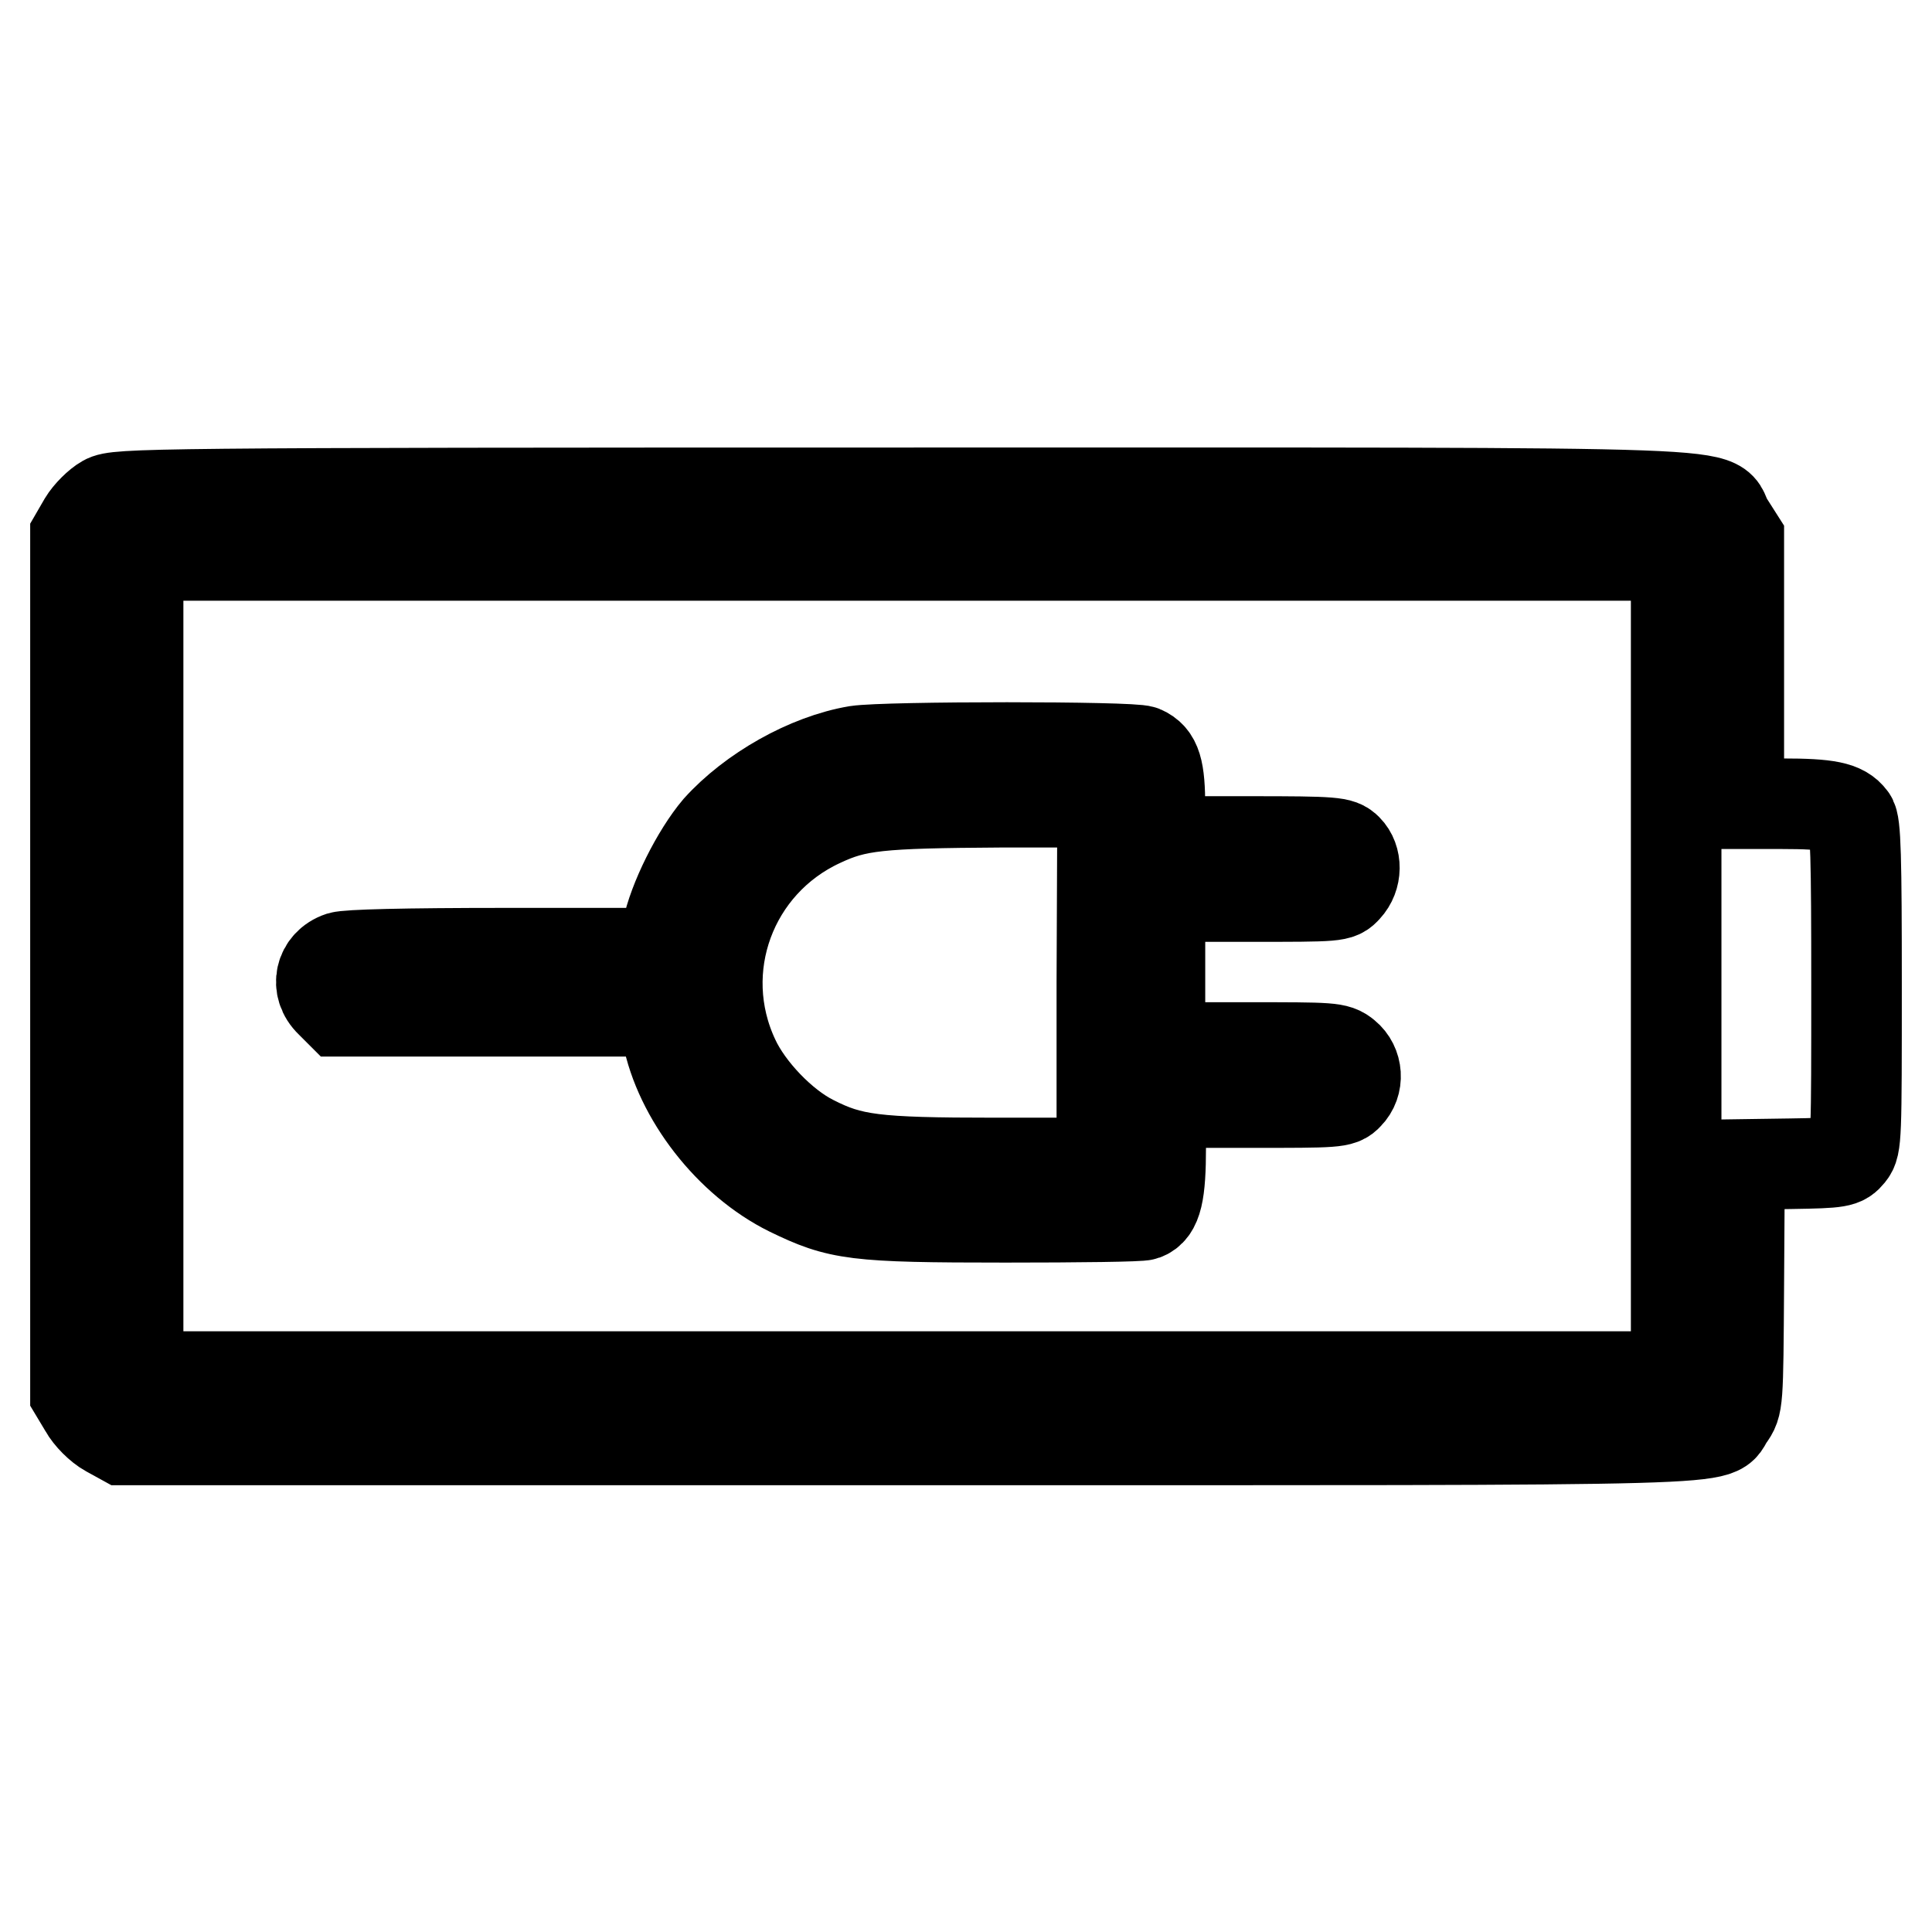
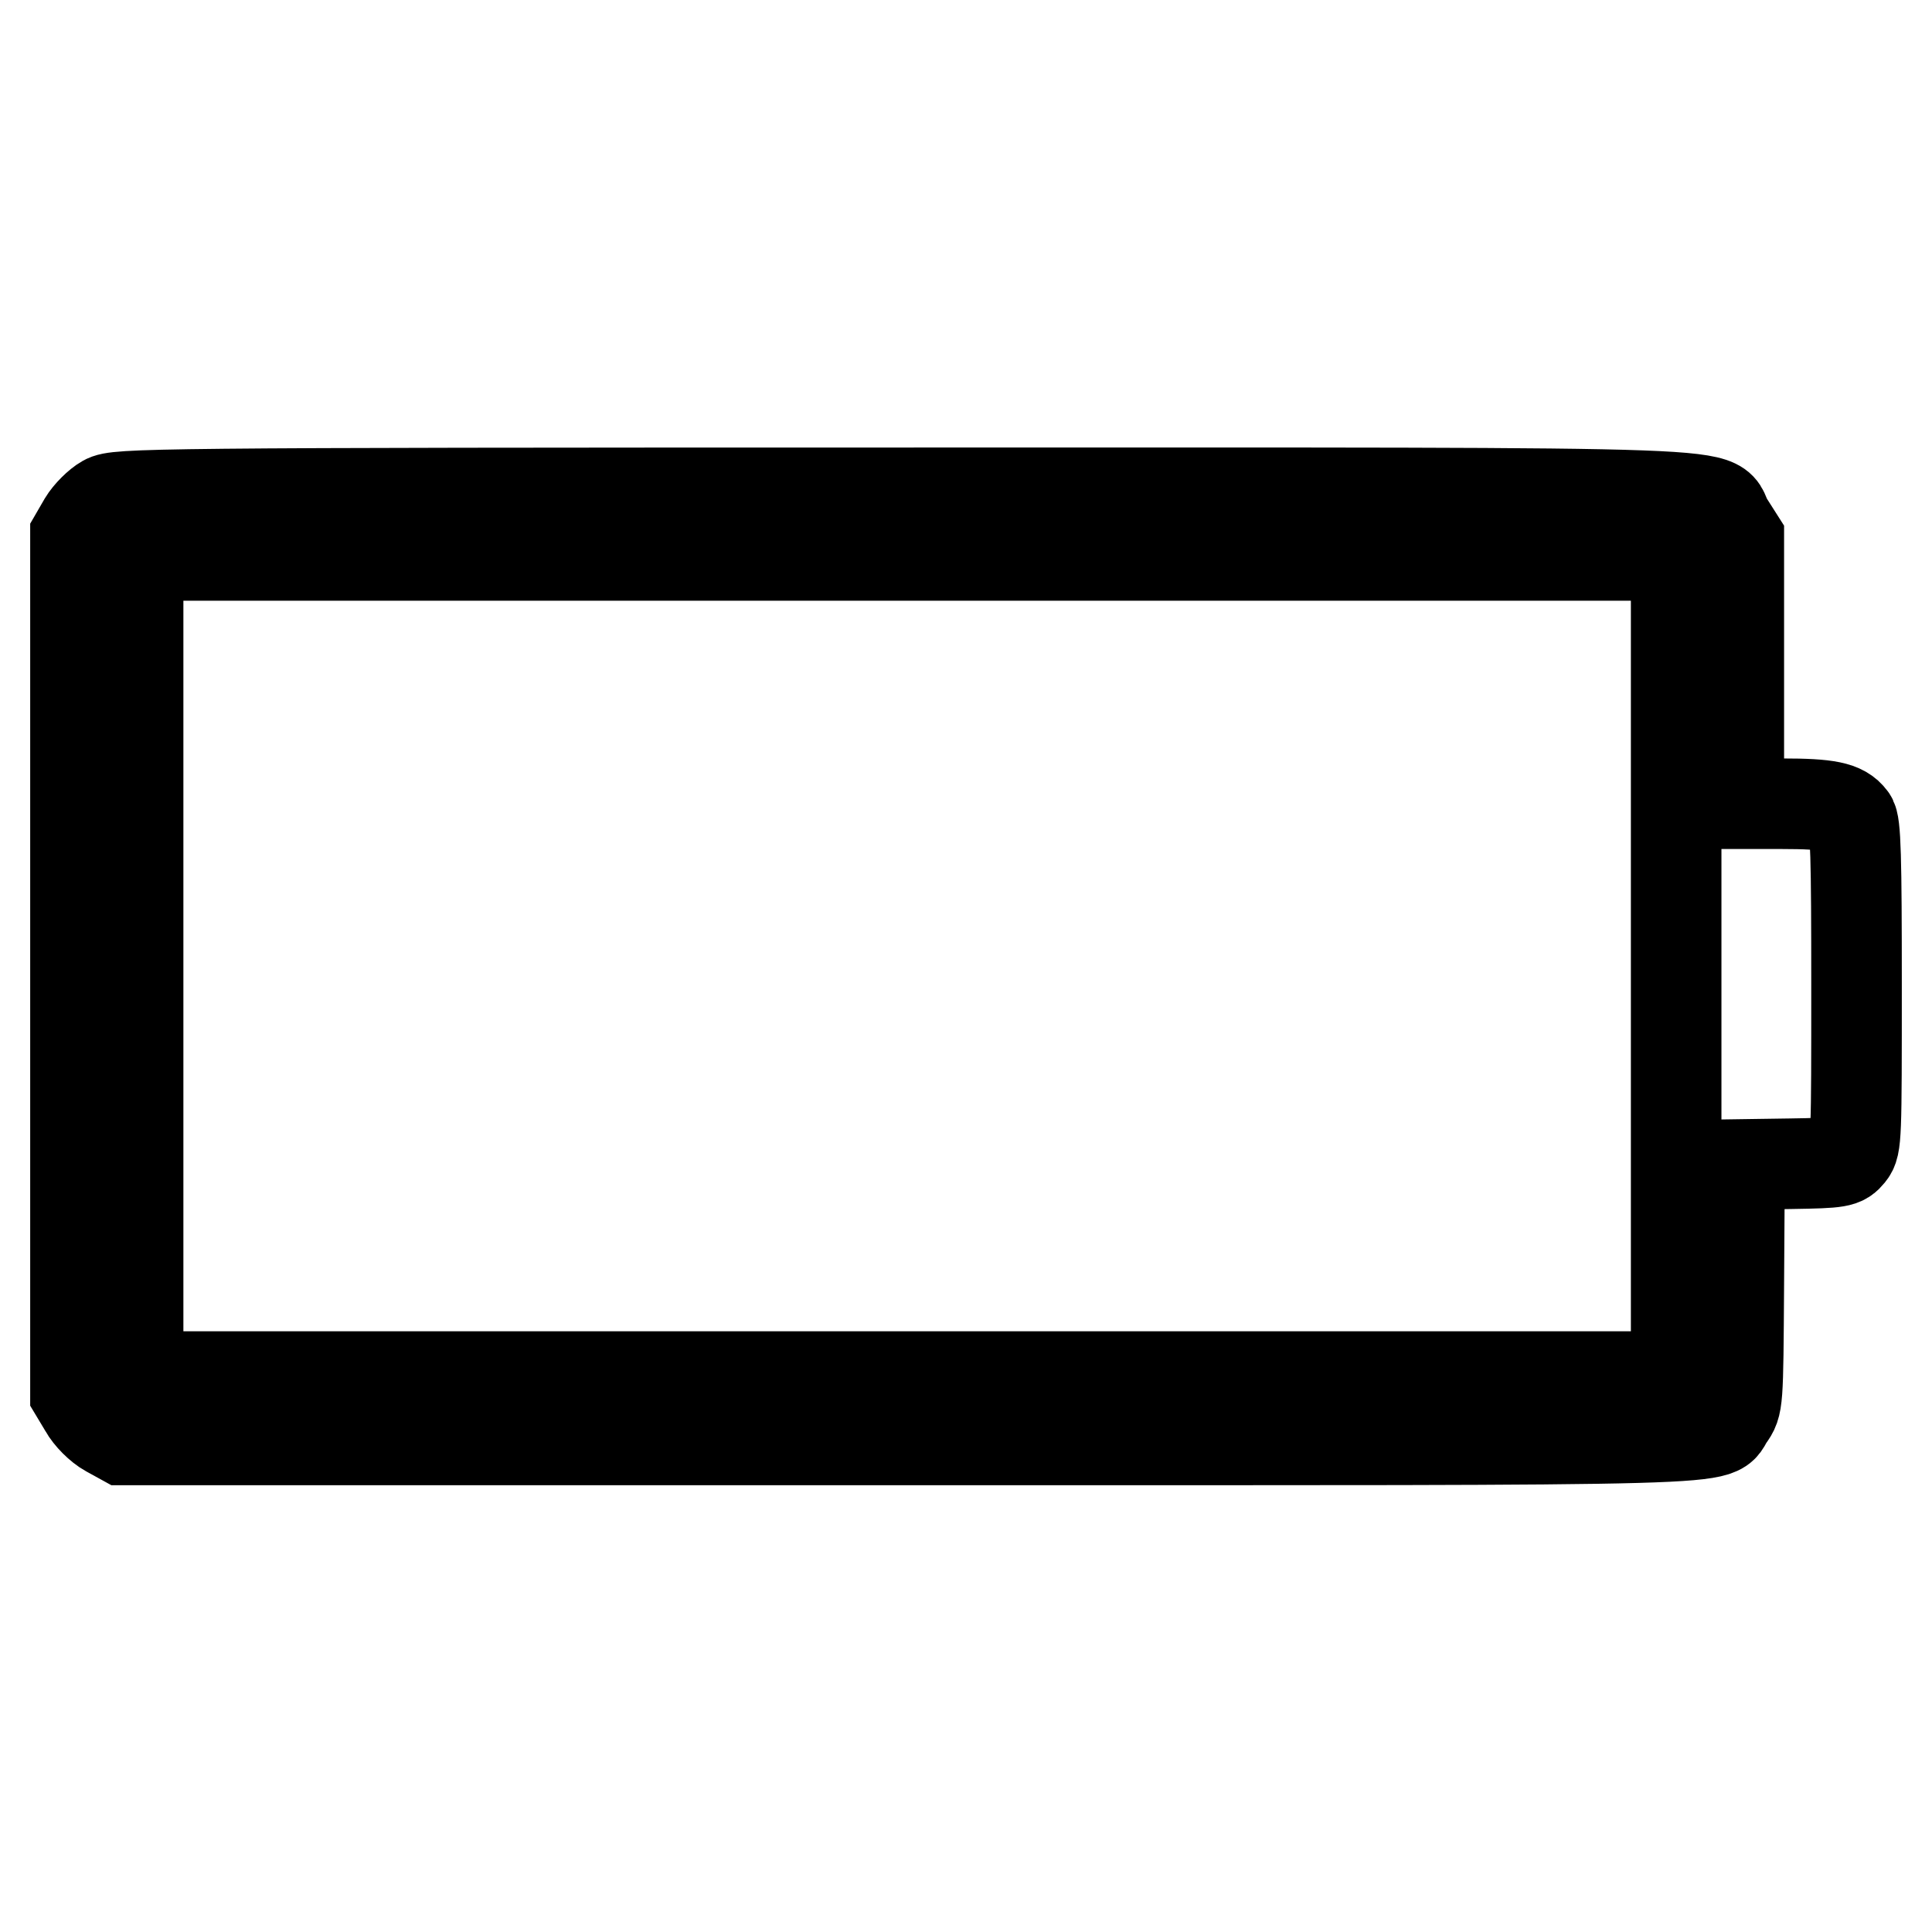
<svg xmlns="http://www.w3.org/2000/svg" version="1.1" x="0px" y="0px" viewBox="0 0 256 256" enable-background="new 0 0 256 256" xml:space="preserve">
  <g>
    <g>
      <g>
        <path stroke-width="12" fill-opacity="0" stroke="#000000" d="M13.9,66.3c-0.9,0.5-2.2,1.8-2.8,2.8L10,71v56.8v56.8l1.2,2c0.6,1.1,2,2.5,3.1,3.1l2,1.1h104.2c114.4,0,106.3,0.2,108.6-3c1.2-1.7,1.2-1.7,1.3-17.6l0.1-15.9l6.8-0.1c6.5-0.1,6.9-0.2,7.8-1.3c0.9-1.1,0.9-2.2,0.9-22.4c0-16.7-0.1-21.5-0.7-22.1c-1.1-1.5-3.1-1.9-9.1-1.9h-5.8V88.9V71.4l-1.4-2.2c-2.7-4.2,8.3-3.9-109.1-3.9C19.3,65.3,15.5,65.4,13.9,66.3z M222.1,128v54.4H120.2H18.3V128V73.6h101.9h101.9L222.1,128L222.1,128z" />
-         <path stroke-width="12" fill-opacity="0" stroke="#000000" d="M113.5,99.5c-6.5,1.1-13.9,5.3-18.4,10.3c-2.8,3.3-5.9,9.5-6.7,13.5l-0.6,3H67.2c-13.8,0-21.1,0.2-22.1,0.5c-2.7,0.9-3.4,4-1.3,6l1.2,1.2h21.4h21.4l0.6,3c1.6,8.3,8.3,16.9,16.2,20.8c6.6,3.2,8.5,3.5,28.6,3.5c9.7,0,18-0.1,18.4-0.3c1.7-0.6,2.2-2.9,2.2-9v-5.9h11.9c11.3,0,12,0,12.9-1c1.5-1.5,1.3-4-0.3-5.3c-1.2-1-1.9-1-12.9-1h-11.7v-10v-10h11.8c11.8,0,11.9,0,12.9-1.1c1.4-1.5,1.4-3.9,0.1-5.2c-0.9-0.9-1.6-1-12.9-1h-11.9V107c0-5.1-0.5-6.7-2.3-7.5C150.1,98.9,117.4,98.9,113.5,99.5z M146,130.2v23.9h-14.2c-15.9,0-19-0.4-24.1-3c-4-2-8.5-6.7-10.4-10.8c-5.6-11.9-0.4-25.9,11.5-31.4c4.7-2.2,7.6-2.5,23.8-2.6l13.5,0L146,130.2L146,130.2z" />
      </g>
    </g>
  </g>
</svg>